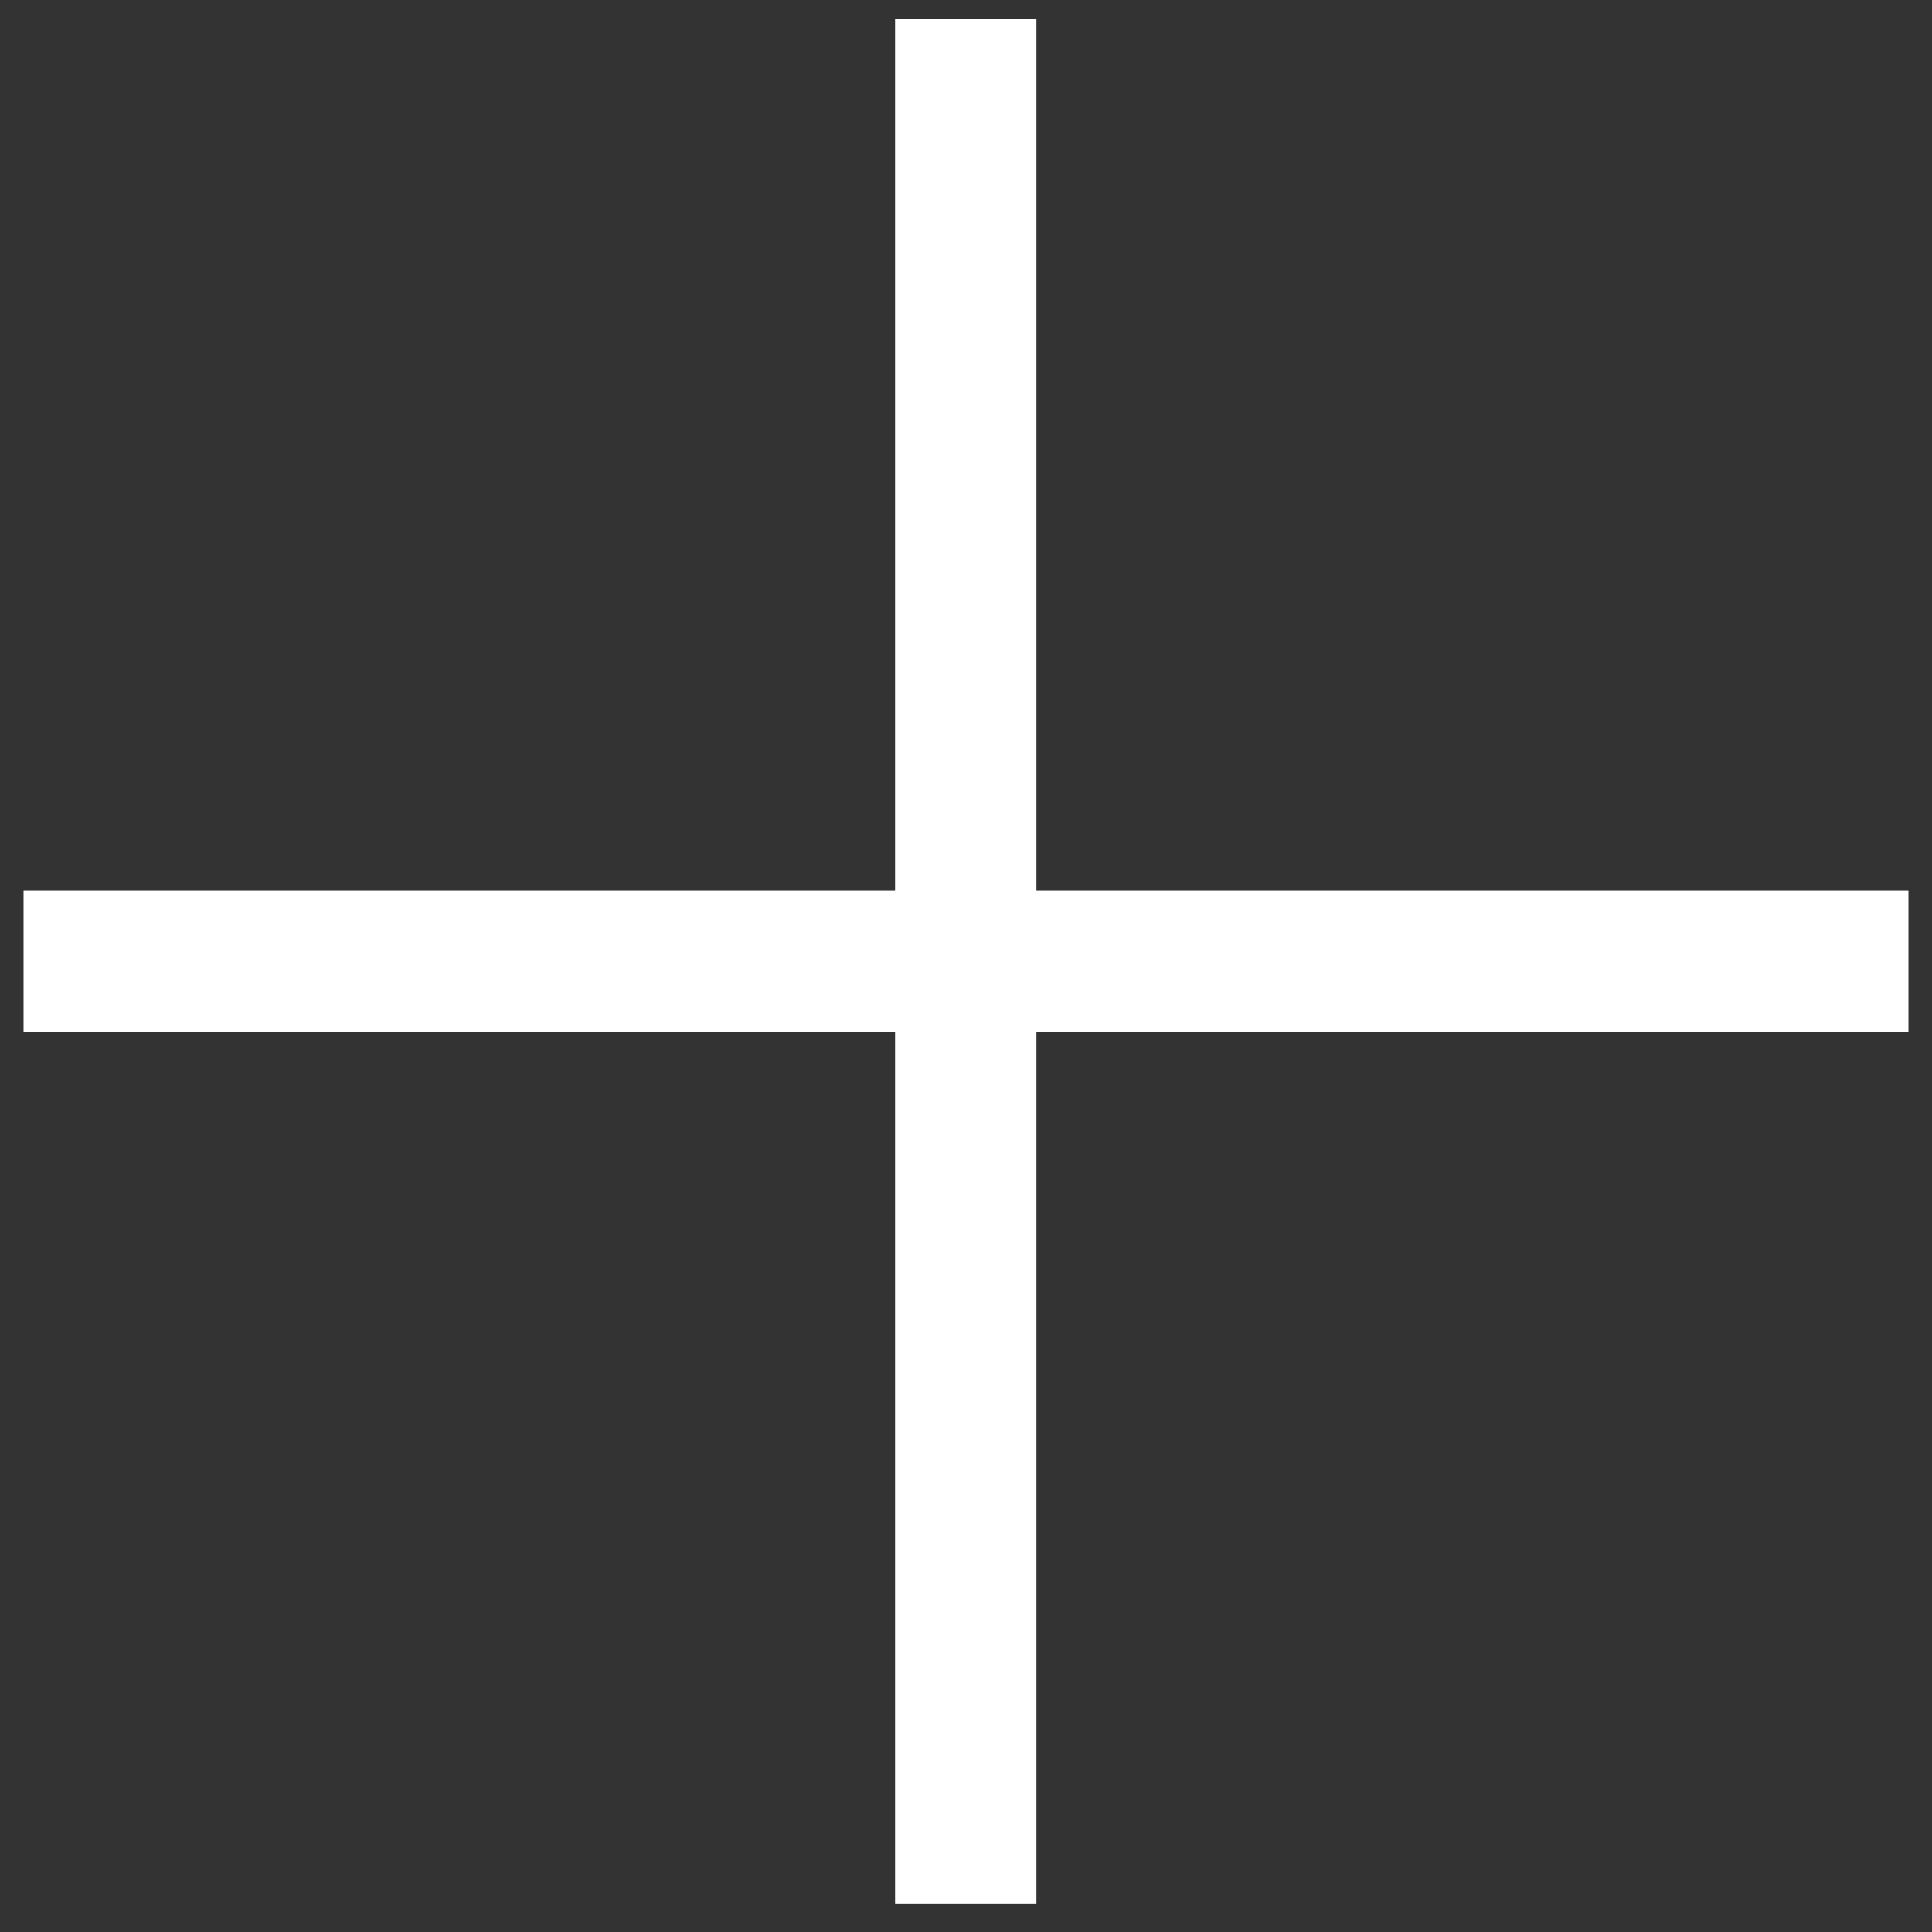
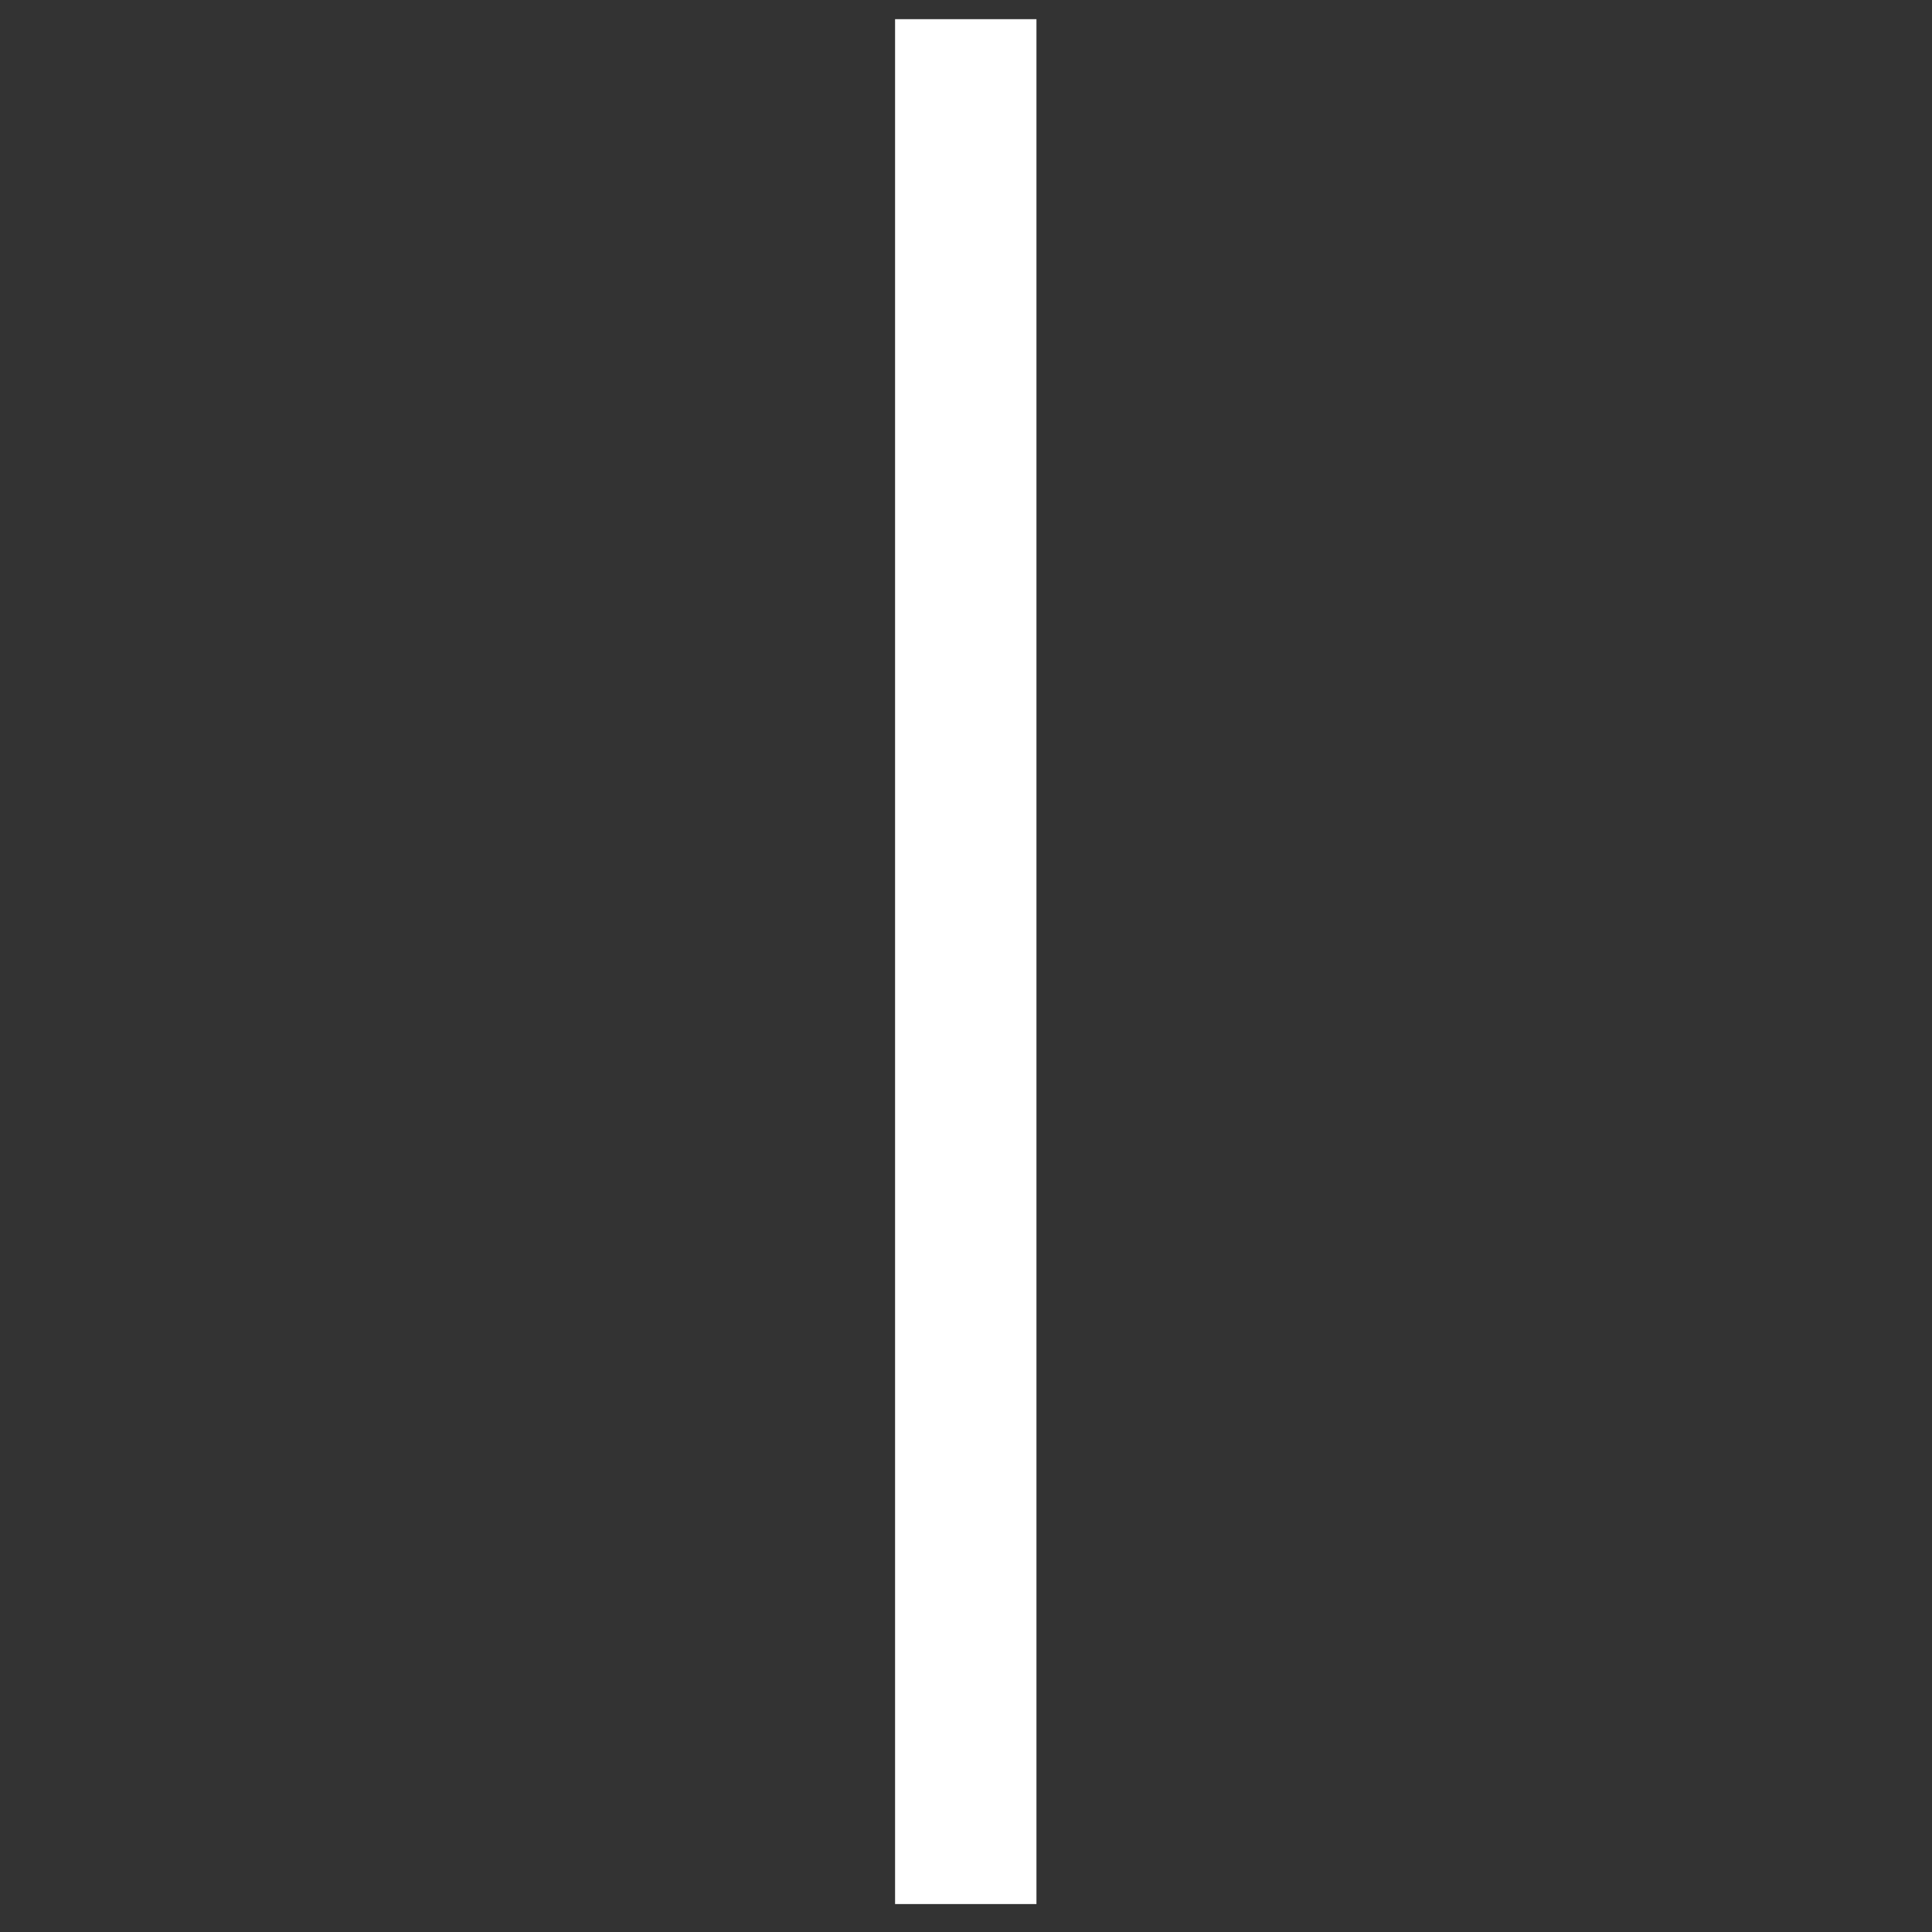
<svg xmlns="http://www.w3.org/2000/svg" width="41" height="41" viewBox="0 0 41 41" fill="none">
  <rect x="0" y="0" width="41" height="41" fill="#333333" stroke="none" />
  <path d="M20.495 0.407V40.407" stroke="white" stroke-width="3" />
-   <path d="M40.5 20.402L0.5 20.402" stroke="white" stroke-width="3" />
</svg>